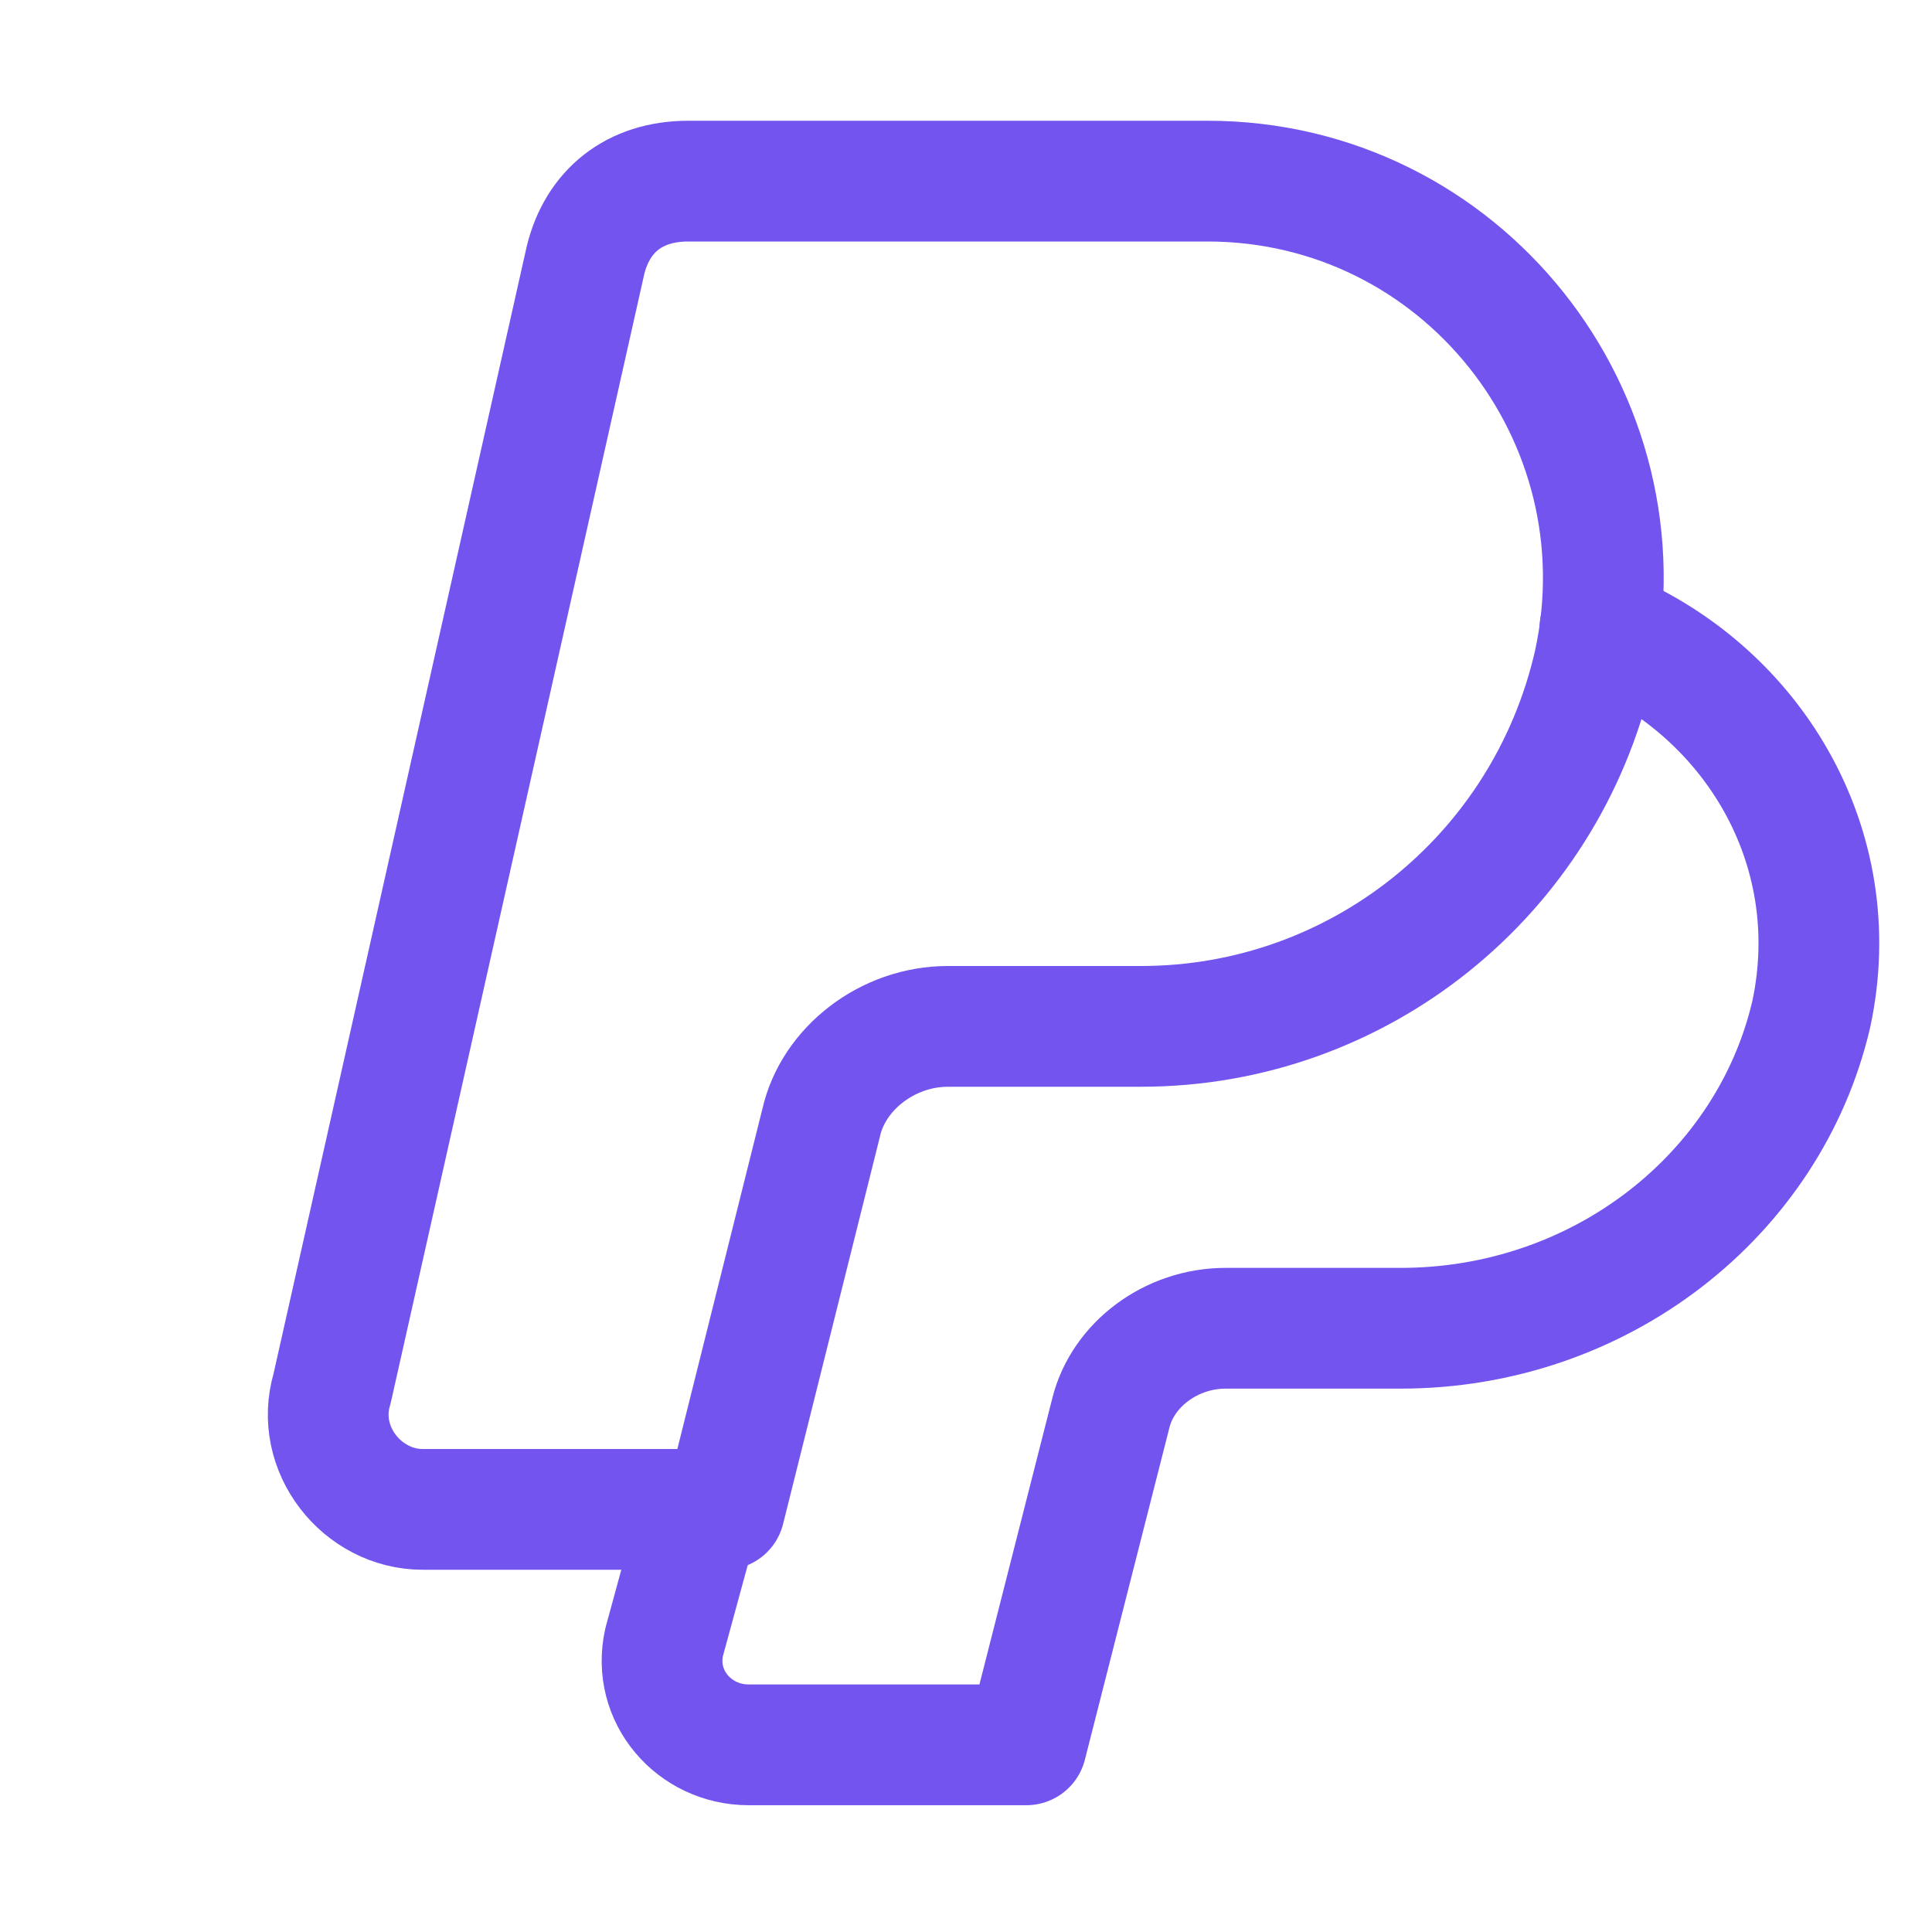
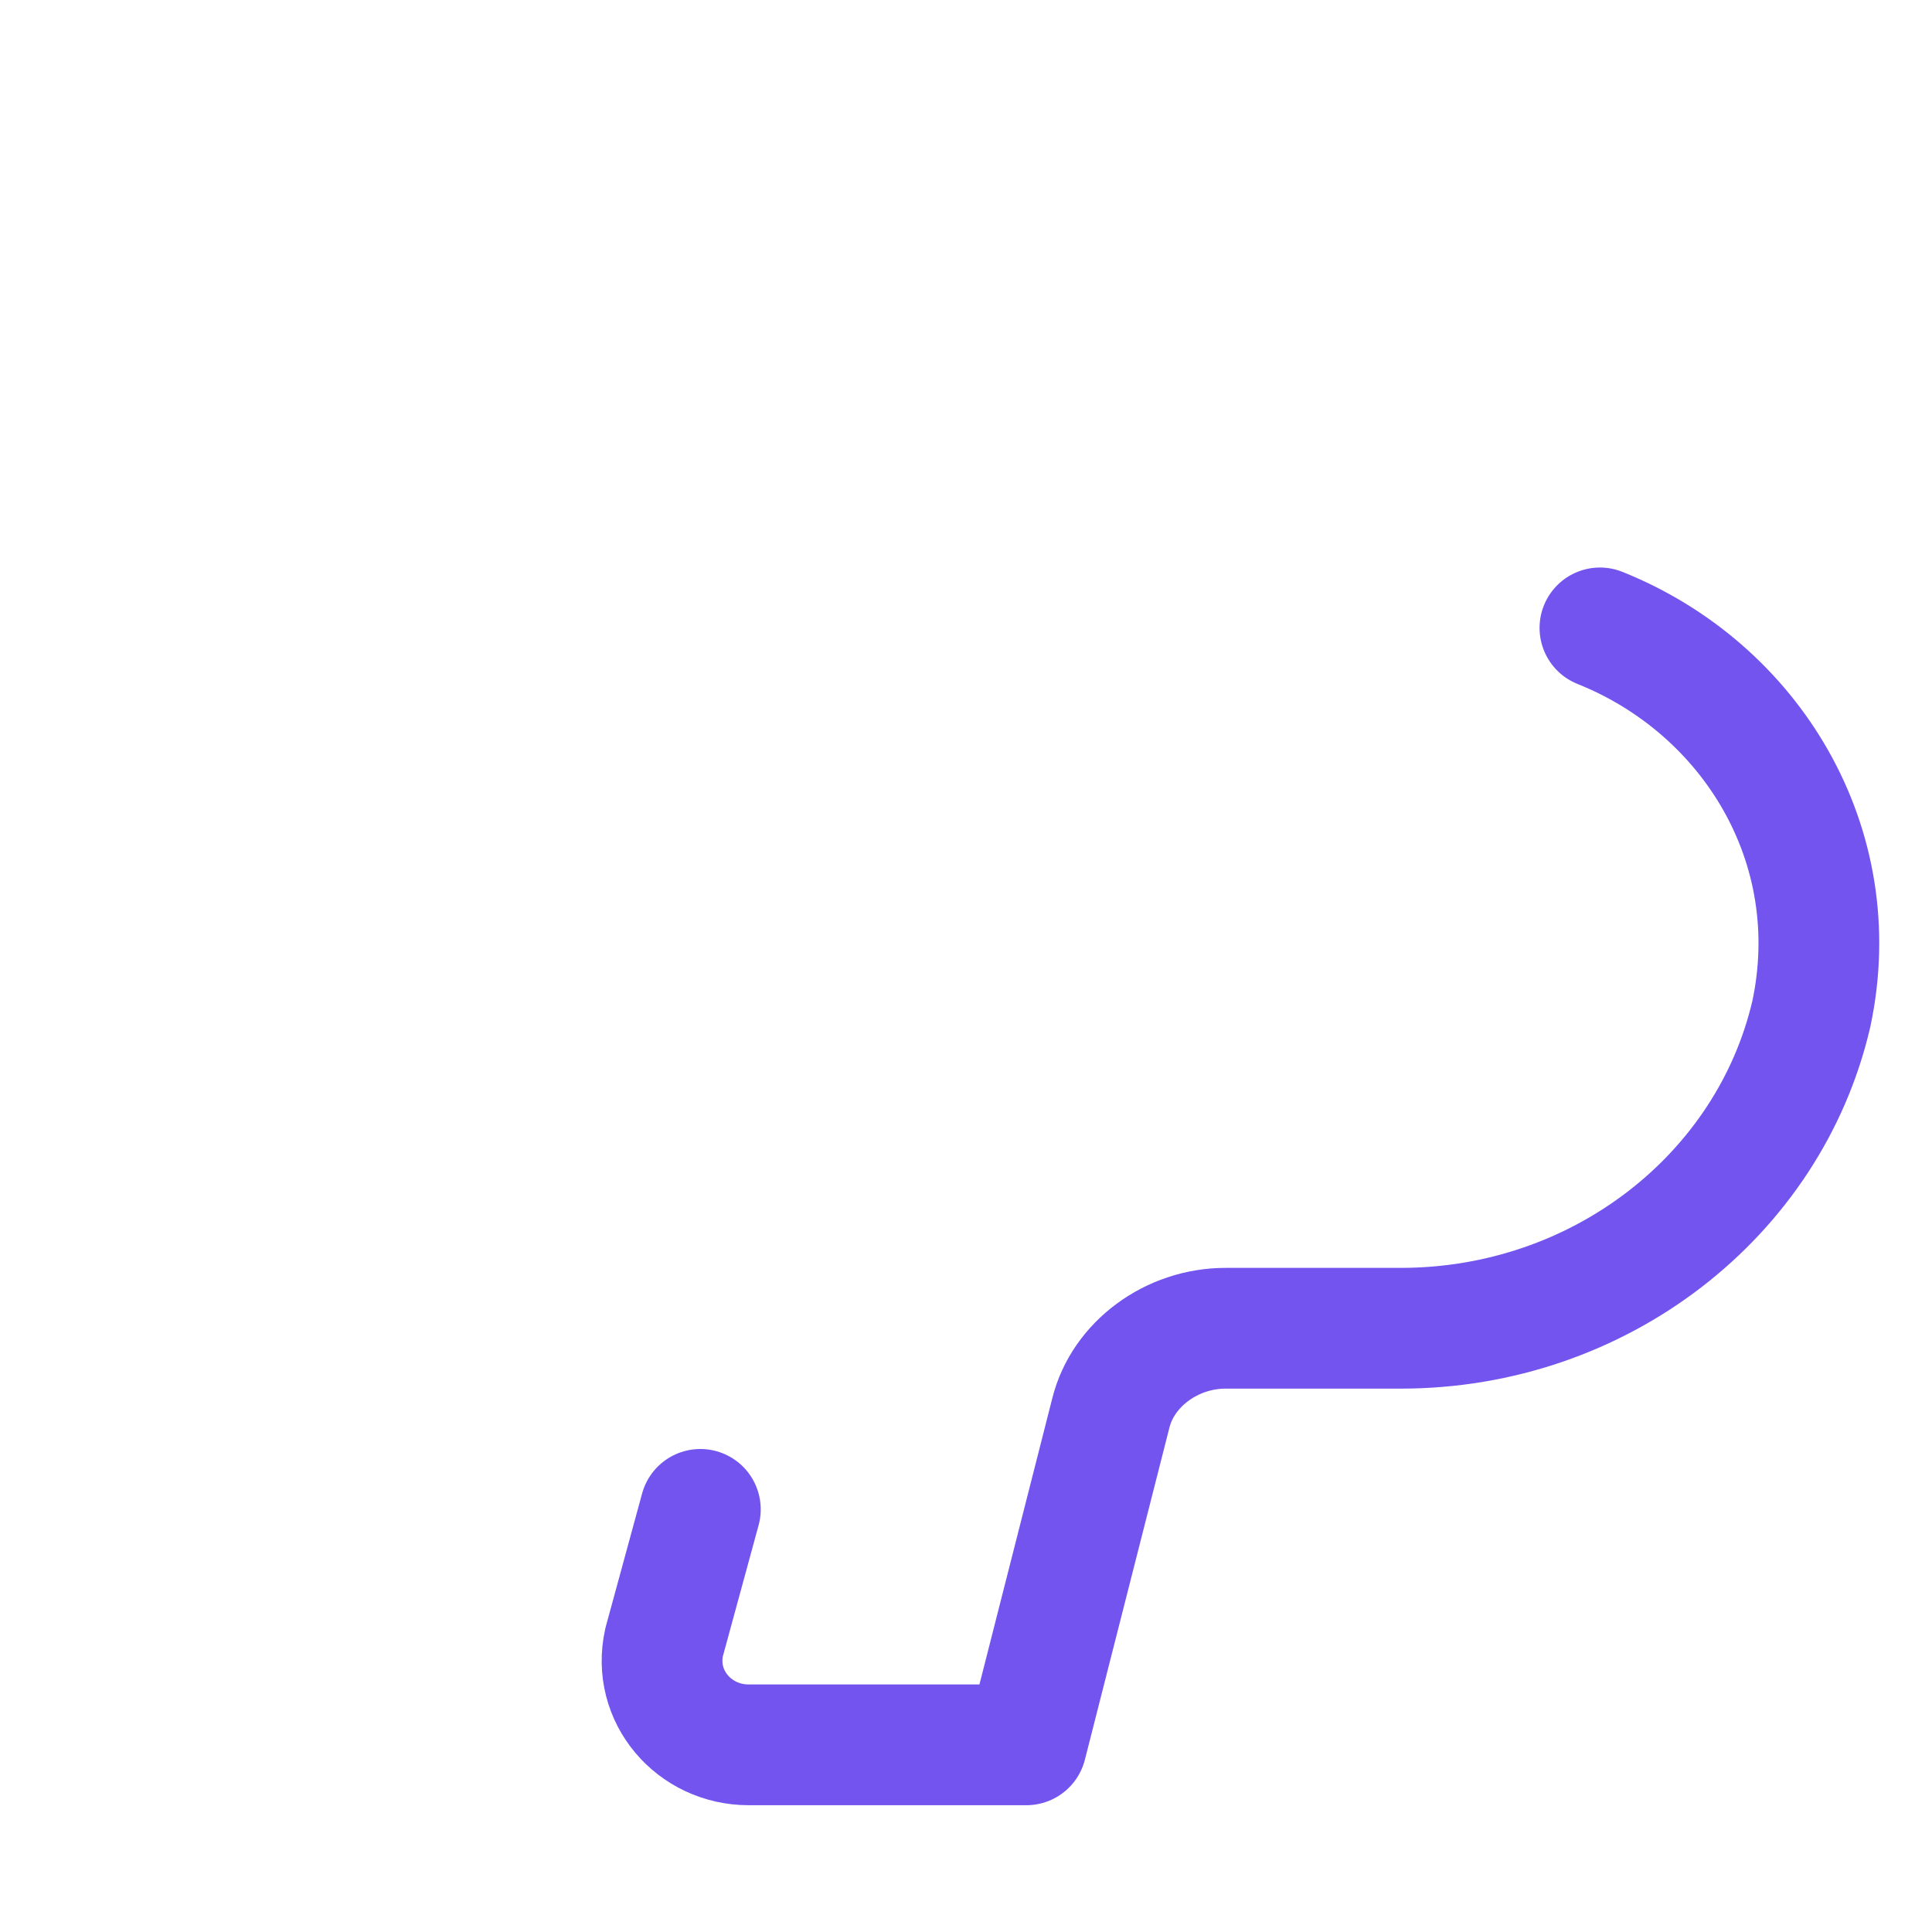
<svg xmlns="http://www.w3.org/2000/svg" version="1.1" id="Icons" viewBox="0 0 32 32" xml:space="preserve" width="800px" height="800px" fill="#000000">
  <g id="SVGRepo_bgCarrier" stroke-width="0" />
  <g id="SVGRepo_tracerCarrier" stroke-linecap="round" stroke-linejoin="round" />
  <g id="SVGRepo_iconCarrier">
    <style type="text/css"> .st0{fill:none;stroke:#7354ef;stroke-width:2;stroke-linecap:round;stroke-linejoin:round;stroke-miterlimit:10;} .st1{fill:none;stroke:#7354ef;stroke-width:2;} .st2{fill:none;stroke:#7354ef;stroke-width:2;stroke-miterlimit:10;} </style>
-     <path class="st0" d="M9.7,4.3L5.5,23C5.2,24,6,25,7,25h5l1.6-6.4c0.2-0.9,1.1-1.6,2.1-1.6h3.2c3.6,0,6.7-2.5,7.5-6l0,0 c0.9-4.1-2.2-8-6.4-8h-8.6C10.5,3,9.9,3.5,9.7,4.3z" />
    <path class="st0" d="M11.6,25L11,27.2c-0.2,0.9,0.5,1.7,1.4,1.7H17l1.4-5.5c0.2-0.8,1-1.4,1.9-1.4h2.9c3.3,0,6.1-2.2,6.8-5.2l0,0 c0.6-2.8-1-5.4-3.5-6.4" />
  </g>
</svg>